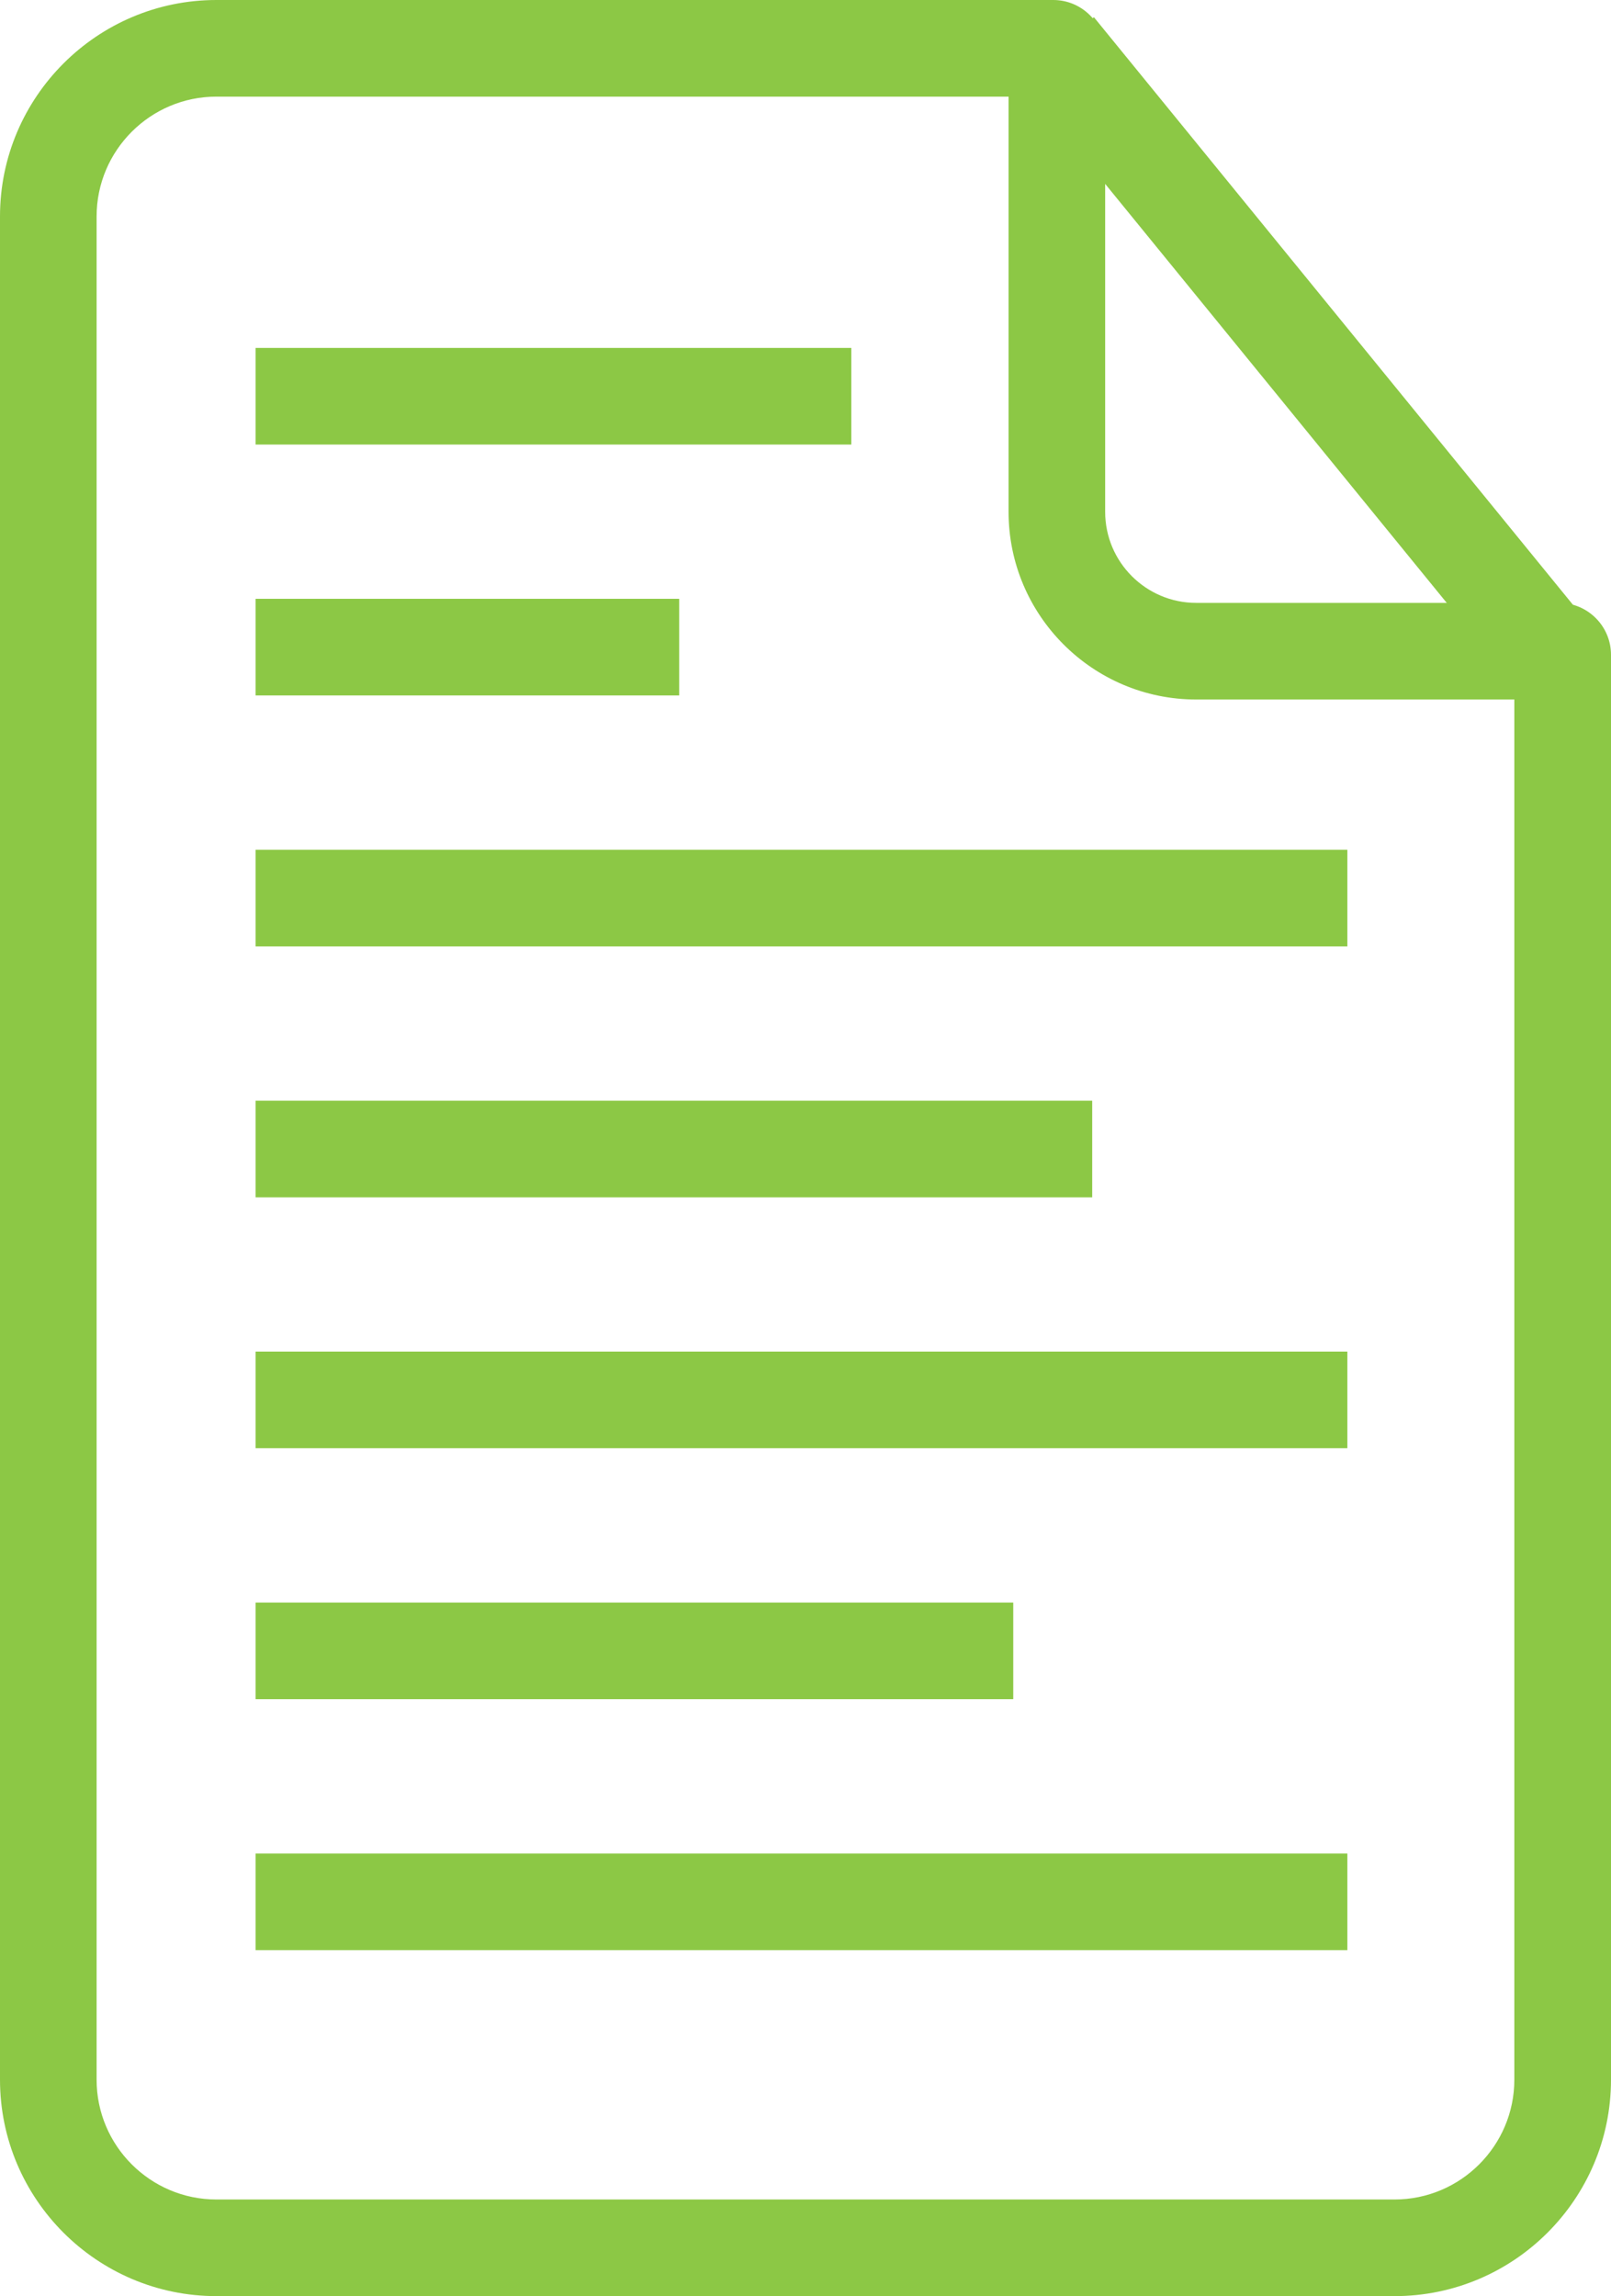
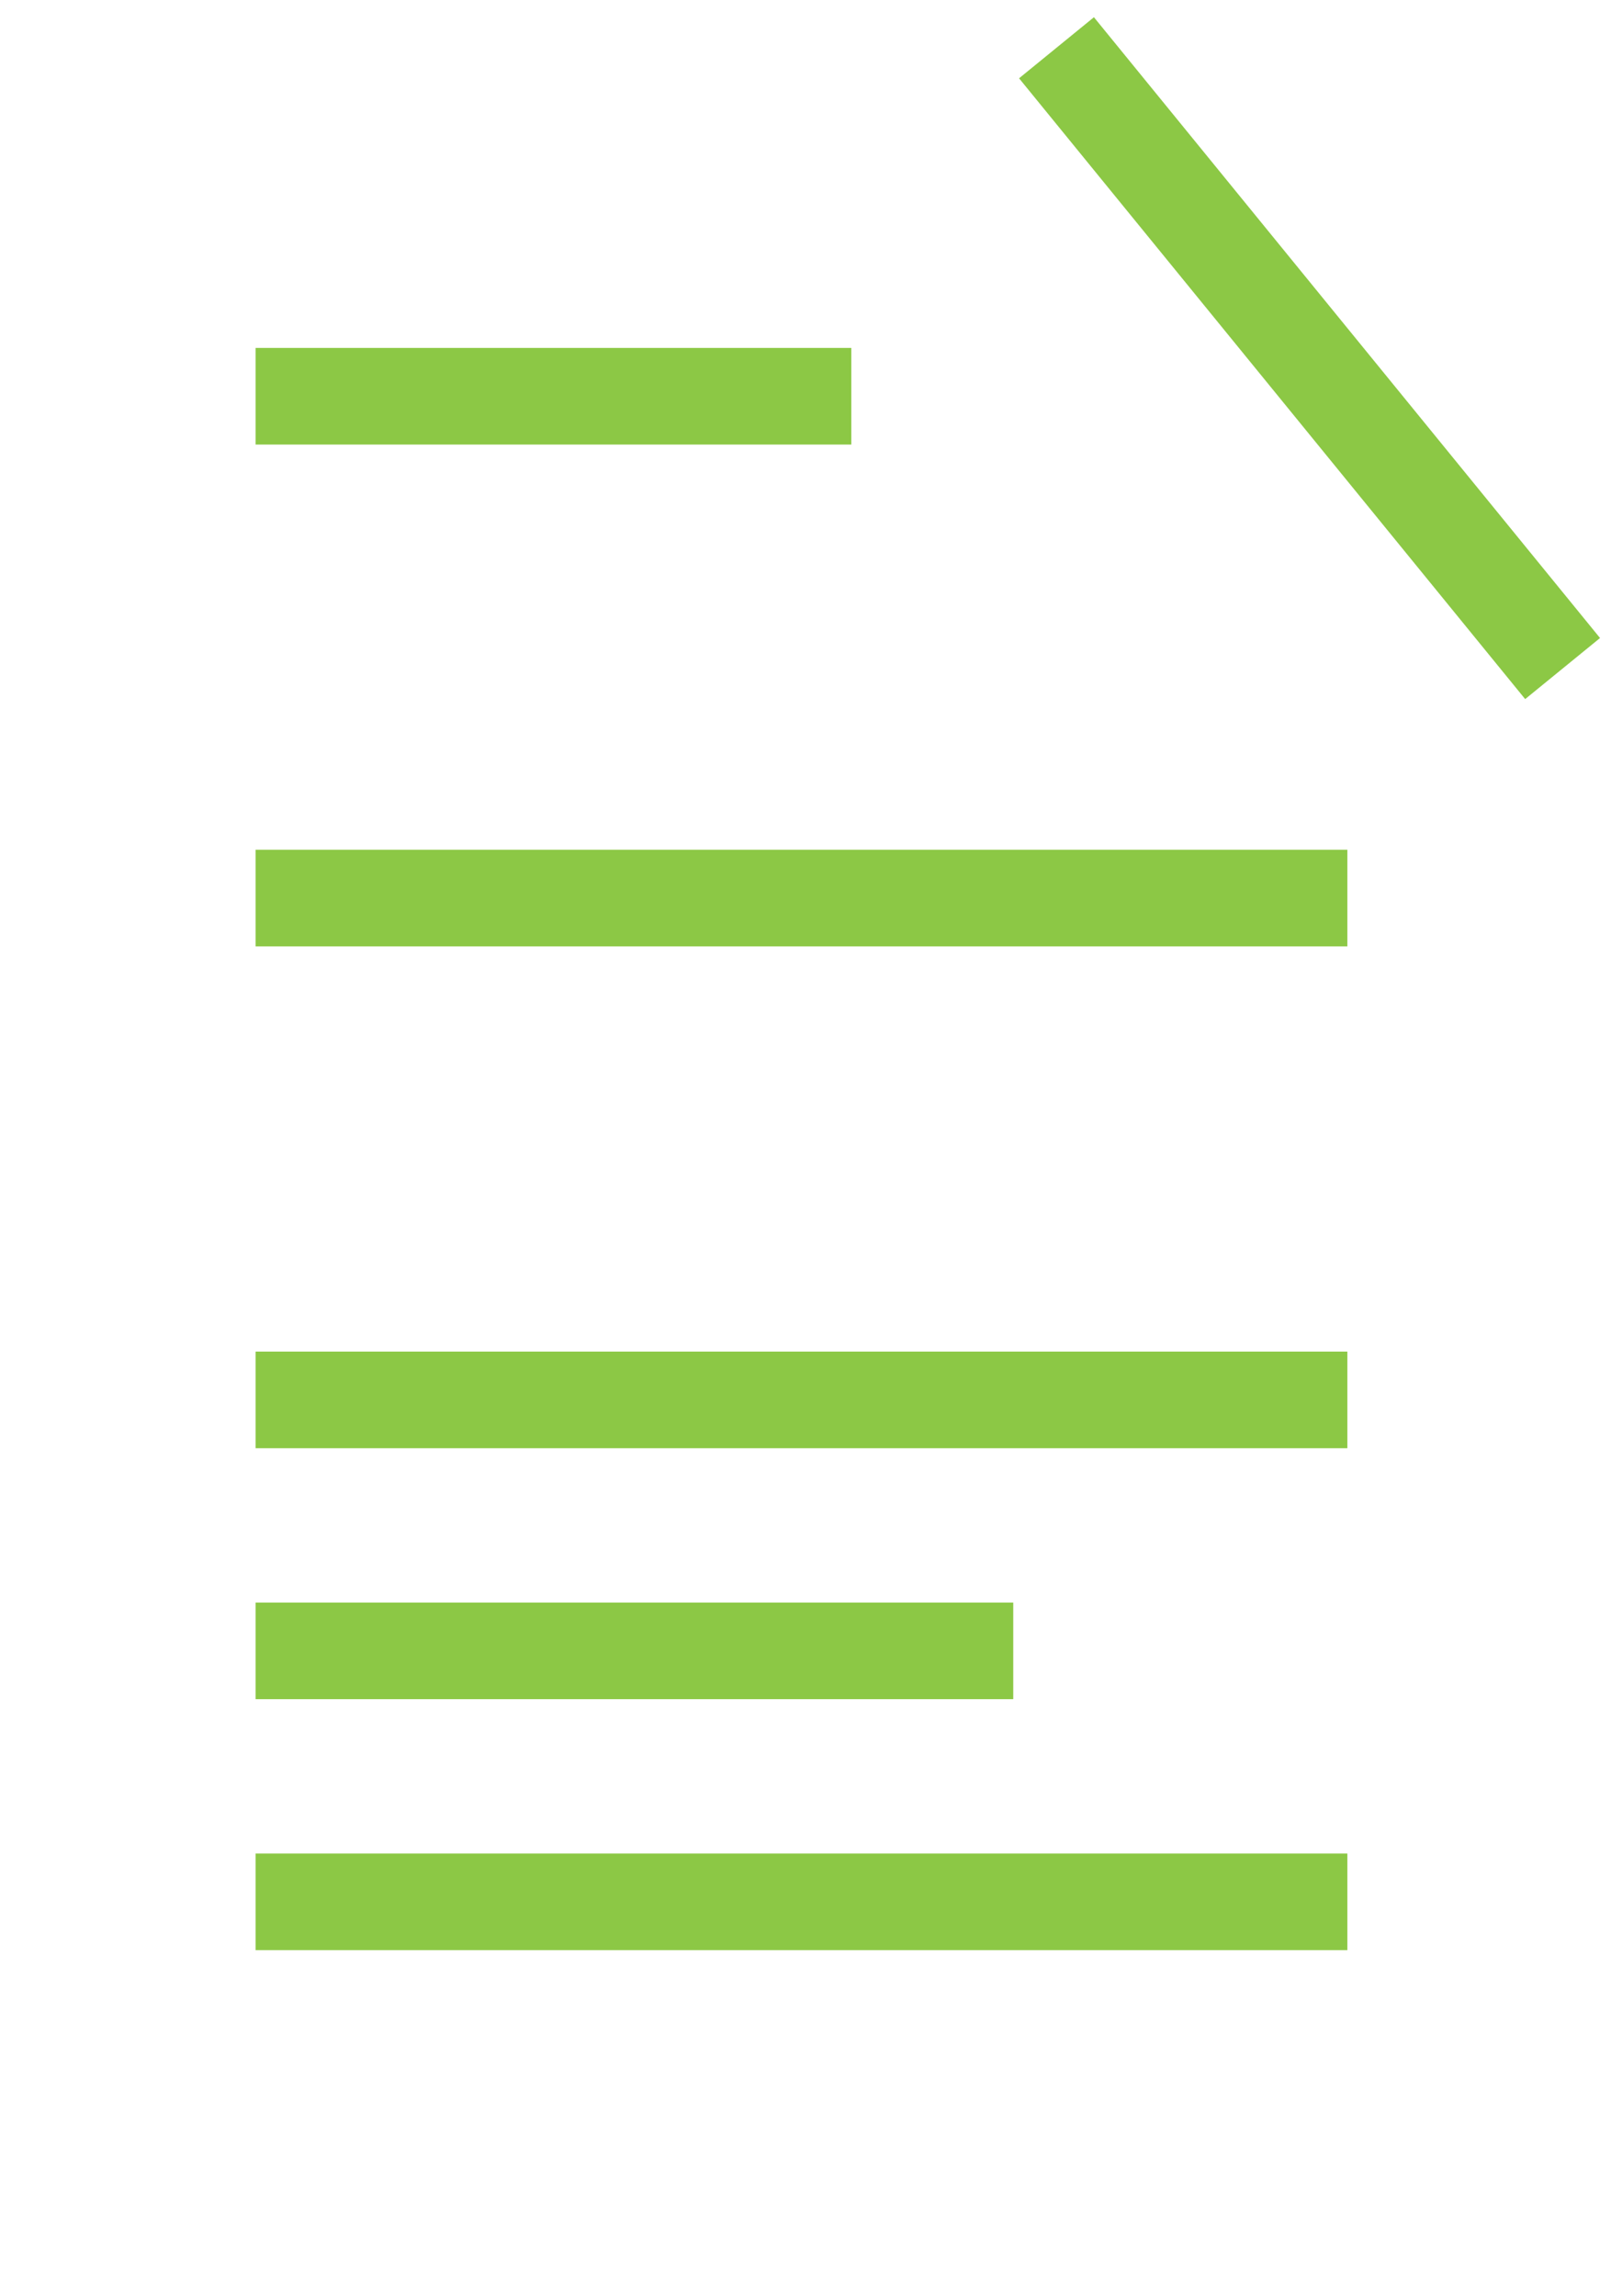
<svg xmlns="http://www.w3.org/2000/svg" version="1.1" id="Слой_1" x="0px" y="0px" viewBox="0 0 233.48 332.68" style="enable-background:new 0 0 233.48 332.68;" xml:space="preserve">
  <style type="text/css">
	.st0{fill:#8CC845;}
</style>
  <g>
-     <path class="st0" d="M202.12,332.68H31.36C14.07,332.68,0,318.61,0,301.32V31.36C0,14.07,14.07,0,31.36,0h121.29   c4.14,0,7.52,3.37,7.52,7.52v66.64c0,7.27,5.92,13.19,13.19,13.19h52.6c4.14,0,7.52,3.37,7.52,7.52v206.45   C233.48,318.61,219.41,332.68,202.12,332.68z M31.36,14C21.79,14,14,21.79,14,31.36v269.96c0,9.57,7.79,17.36,17.36,17.36h170.75   c9.57,0,17.36-7.79,17.36-17.36V101.35h-46.11c-14.99,0-27.19-12.2-27.19-27.19V14H31.36z" />
    <rect x="182.83" y="-6.04" transform="matrix(0.775 -0.632 0.632 0.775 9.815 131.573)" class="st0" width="14" height="116.06" />
    <rect x="37.04" y="50.41" class="st0" width="86.34" height="14" />
-     <rect x="37.04" y="86.76" class="st0" width="61.39" height="14" />
    <rect x="37.04" y="123.12" class="st0" width="158.23" height="14" />
-     <rect x="37.04" y="159.48" class="st0" width="121.25" height="14" />
    <rect x="37.04" y="232.19" class="st0" width="109.81" height="14" />
    <rect x="37.04" y="268.55" class="st0" width="158.23" height="14" />
    <rect x="37.04" y="195.83" class="st0" width="158.23" height="14" />
  </g>
</svg>